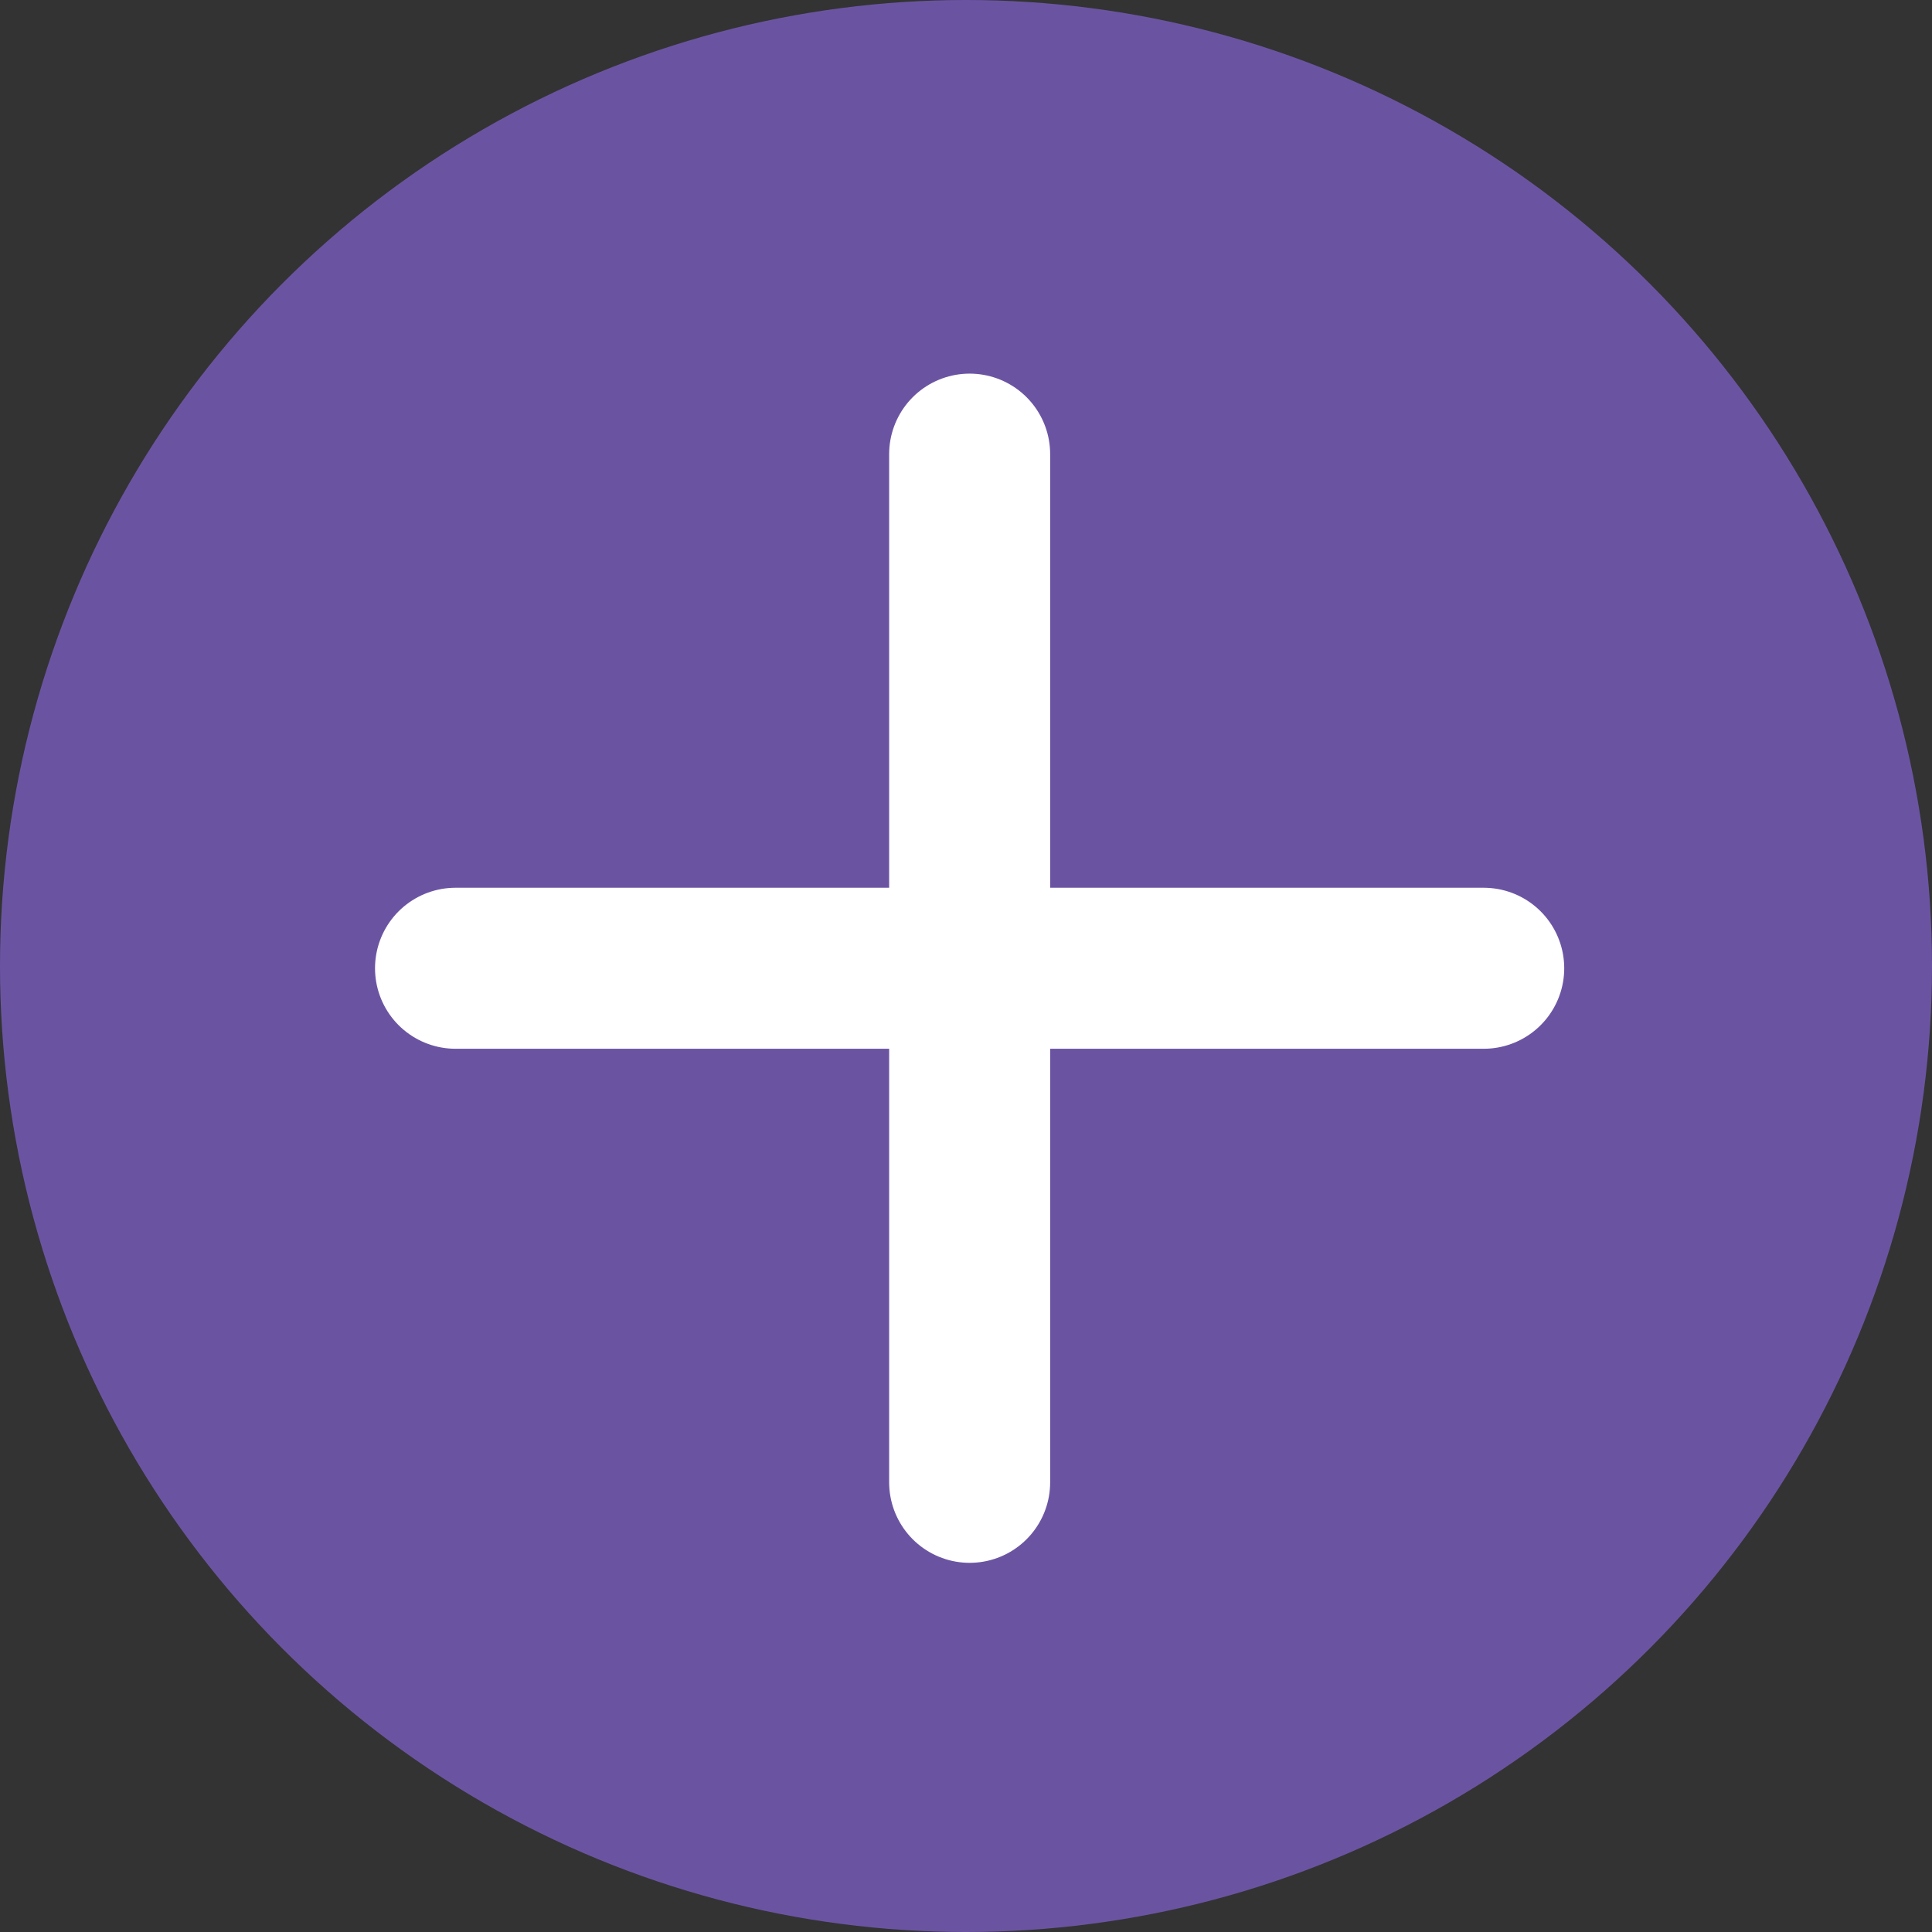
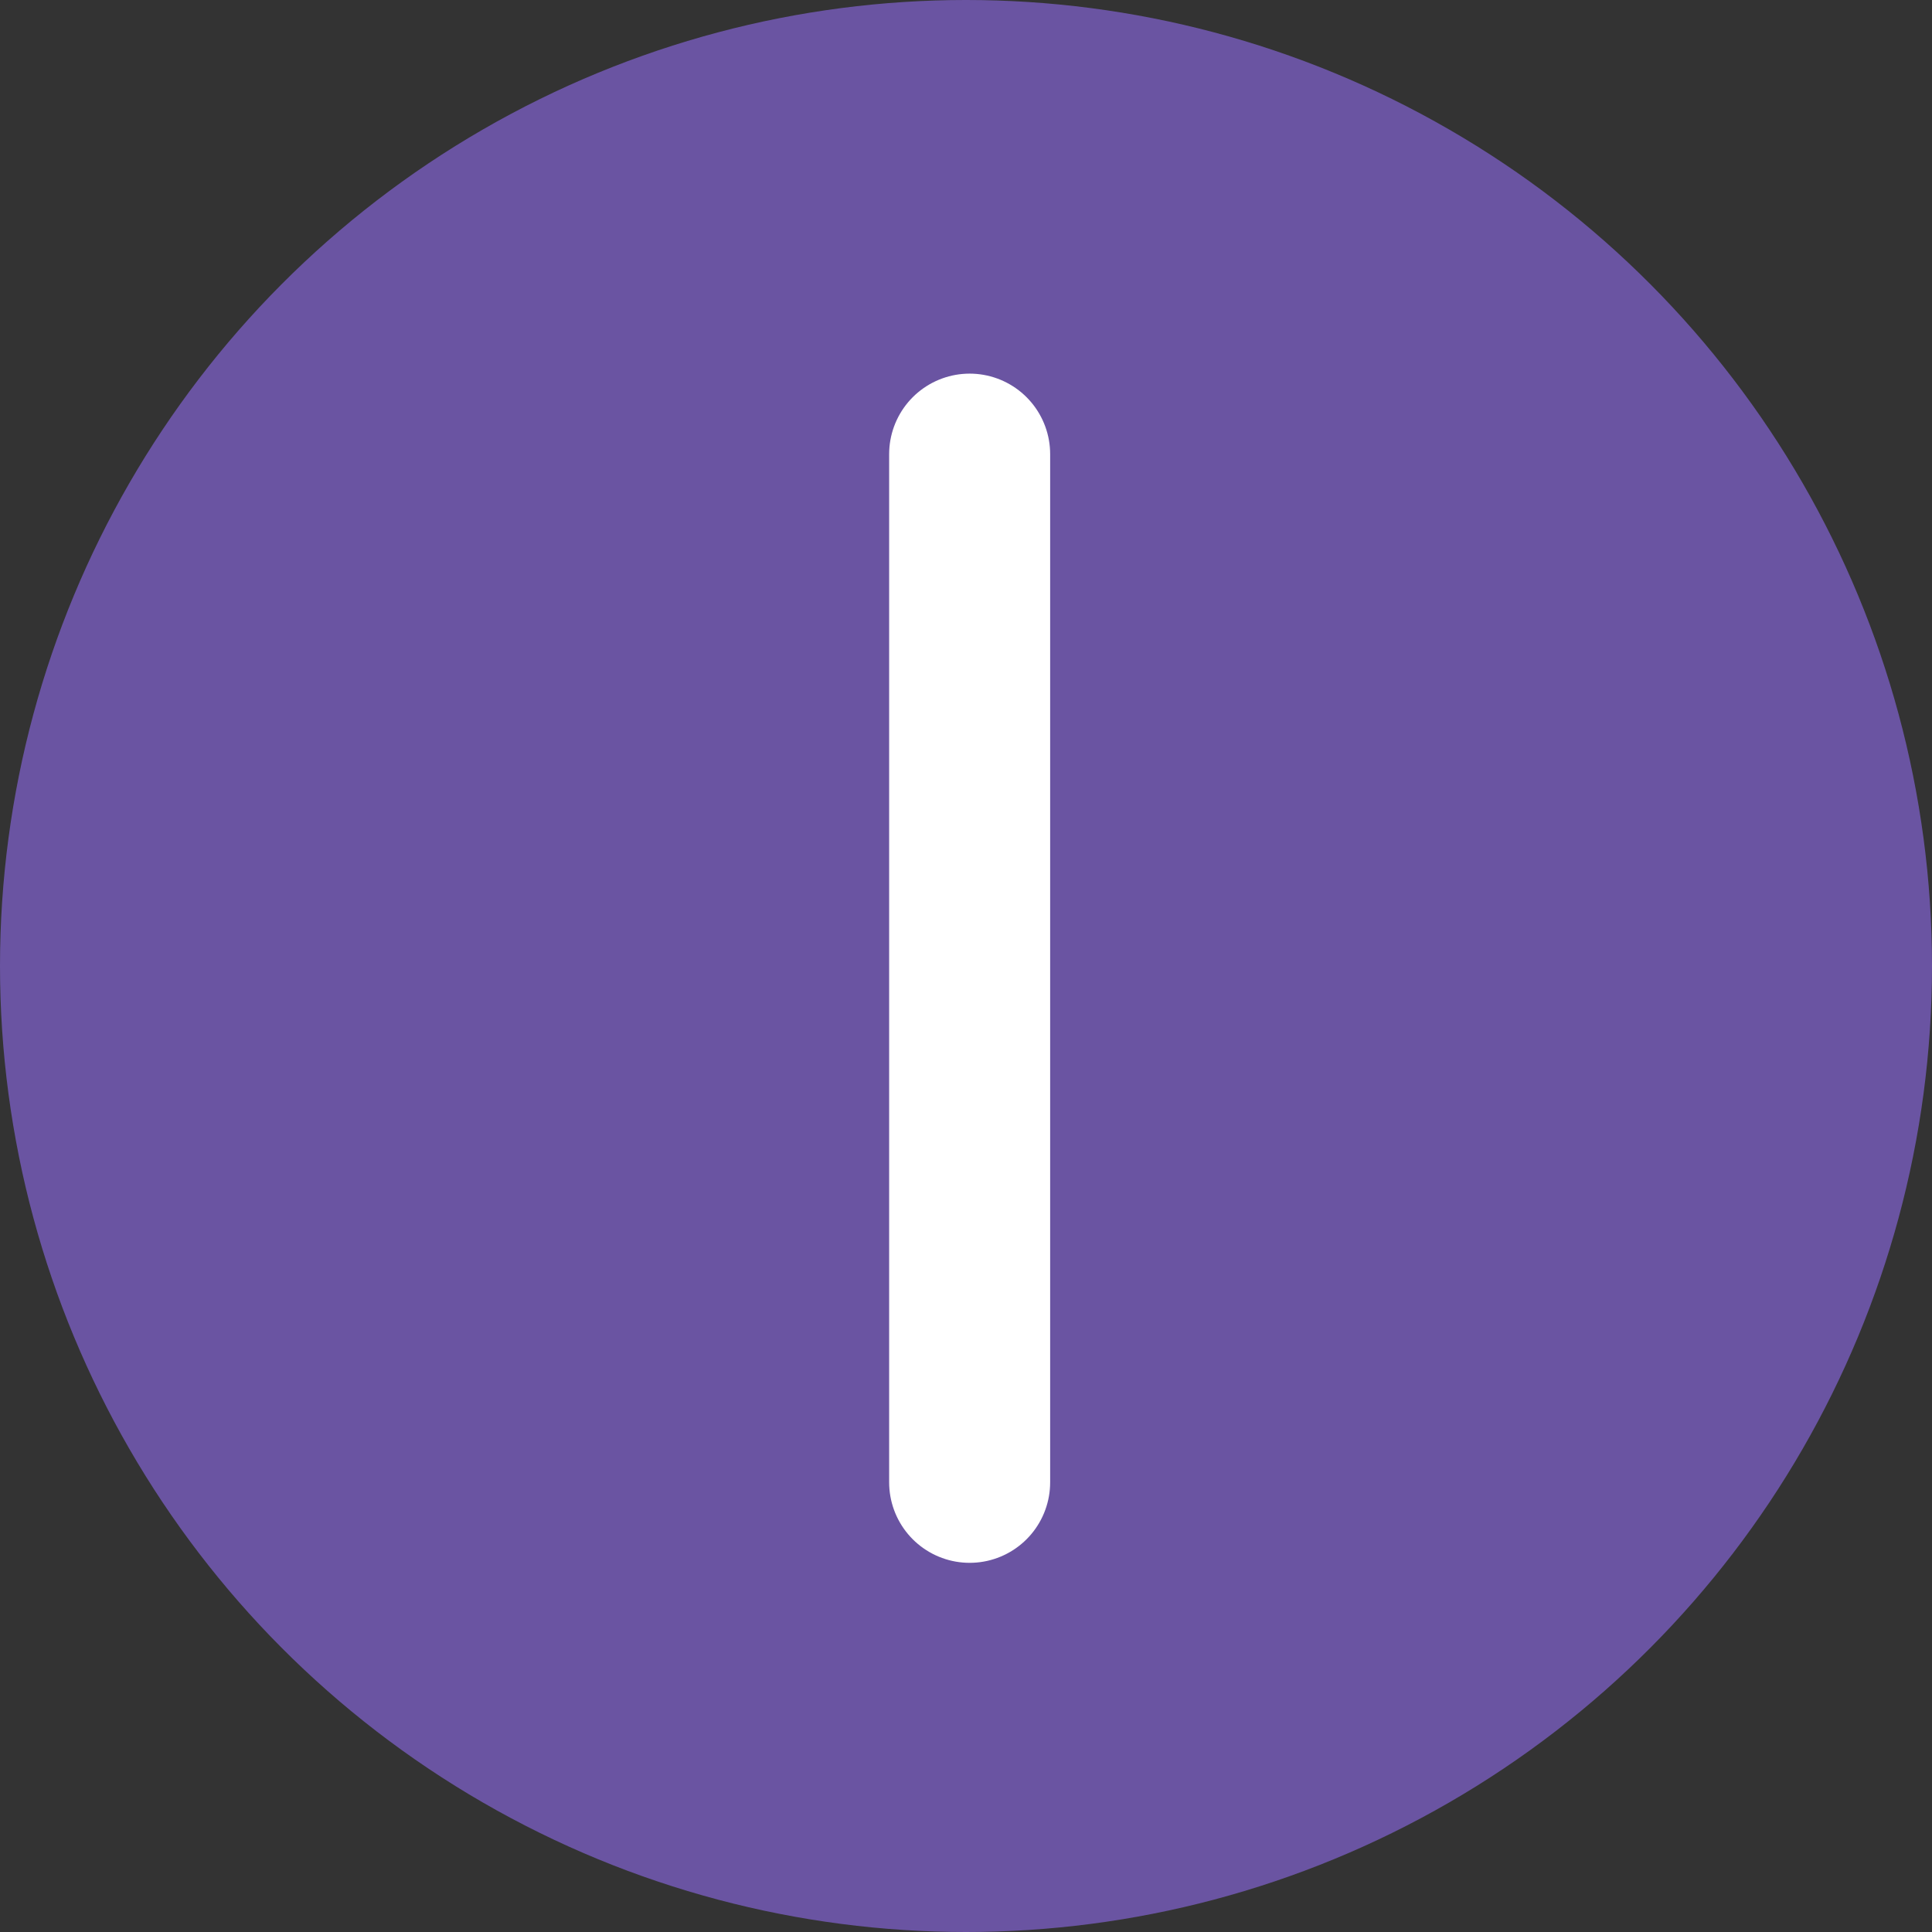
<svg xmlns="http://www.w3.org/2000/svg" id="Purple-Plus-Sign" width="36" height="36" viewBox="0 0 36 36">
  <rect x="0" y="0" width="36" height="36" fill="#333333" stroke="none" />
  <defs>
    <style>
      .cls-1 {
        fill: #6a54a2;
      }

      .cls-2 {
        fill: none;
        stroke: #fff;
        stroke-linecap: round;
        stroke-linejoin: round;
        stroke-width: 3px;
      }
    </style>
  </defs>
  <circle id="Ellipse_277" data-name="Ellipse 277" class="cls-1" cx="18" cy="18" r="18" />
  <g id="Icon_feather-plus" data-name="Icon feather-plus" transform="translate(8.488 8.462)">
    <path id="Path_47777" data-name="Path 47777" class="cls-2" d="M18,7.5V26.659" transform="translate(-8.42 -7.5)" />
-     <path id="Path_47778" data-name="Path 47778" class="cls-2" d="M7.5,18H26.659" transform="translate(-7.5 -8.42)" />
  </g>
</svg>